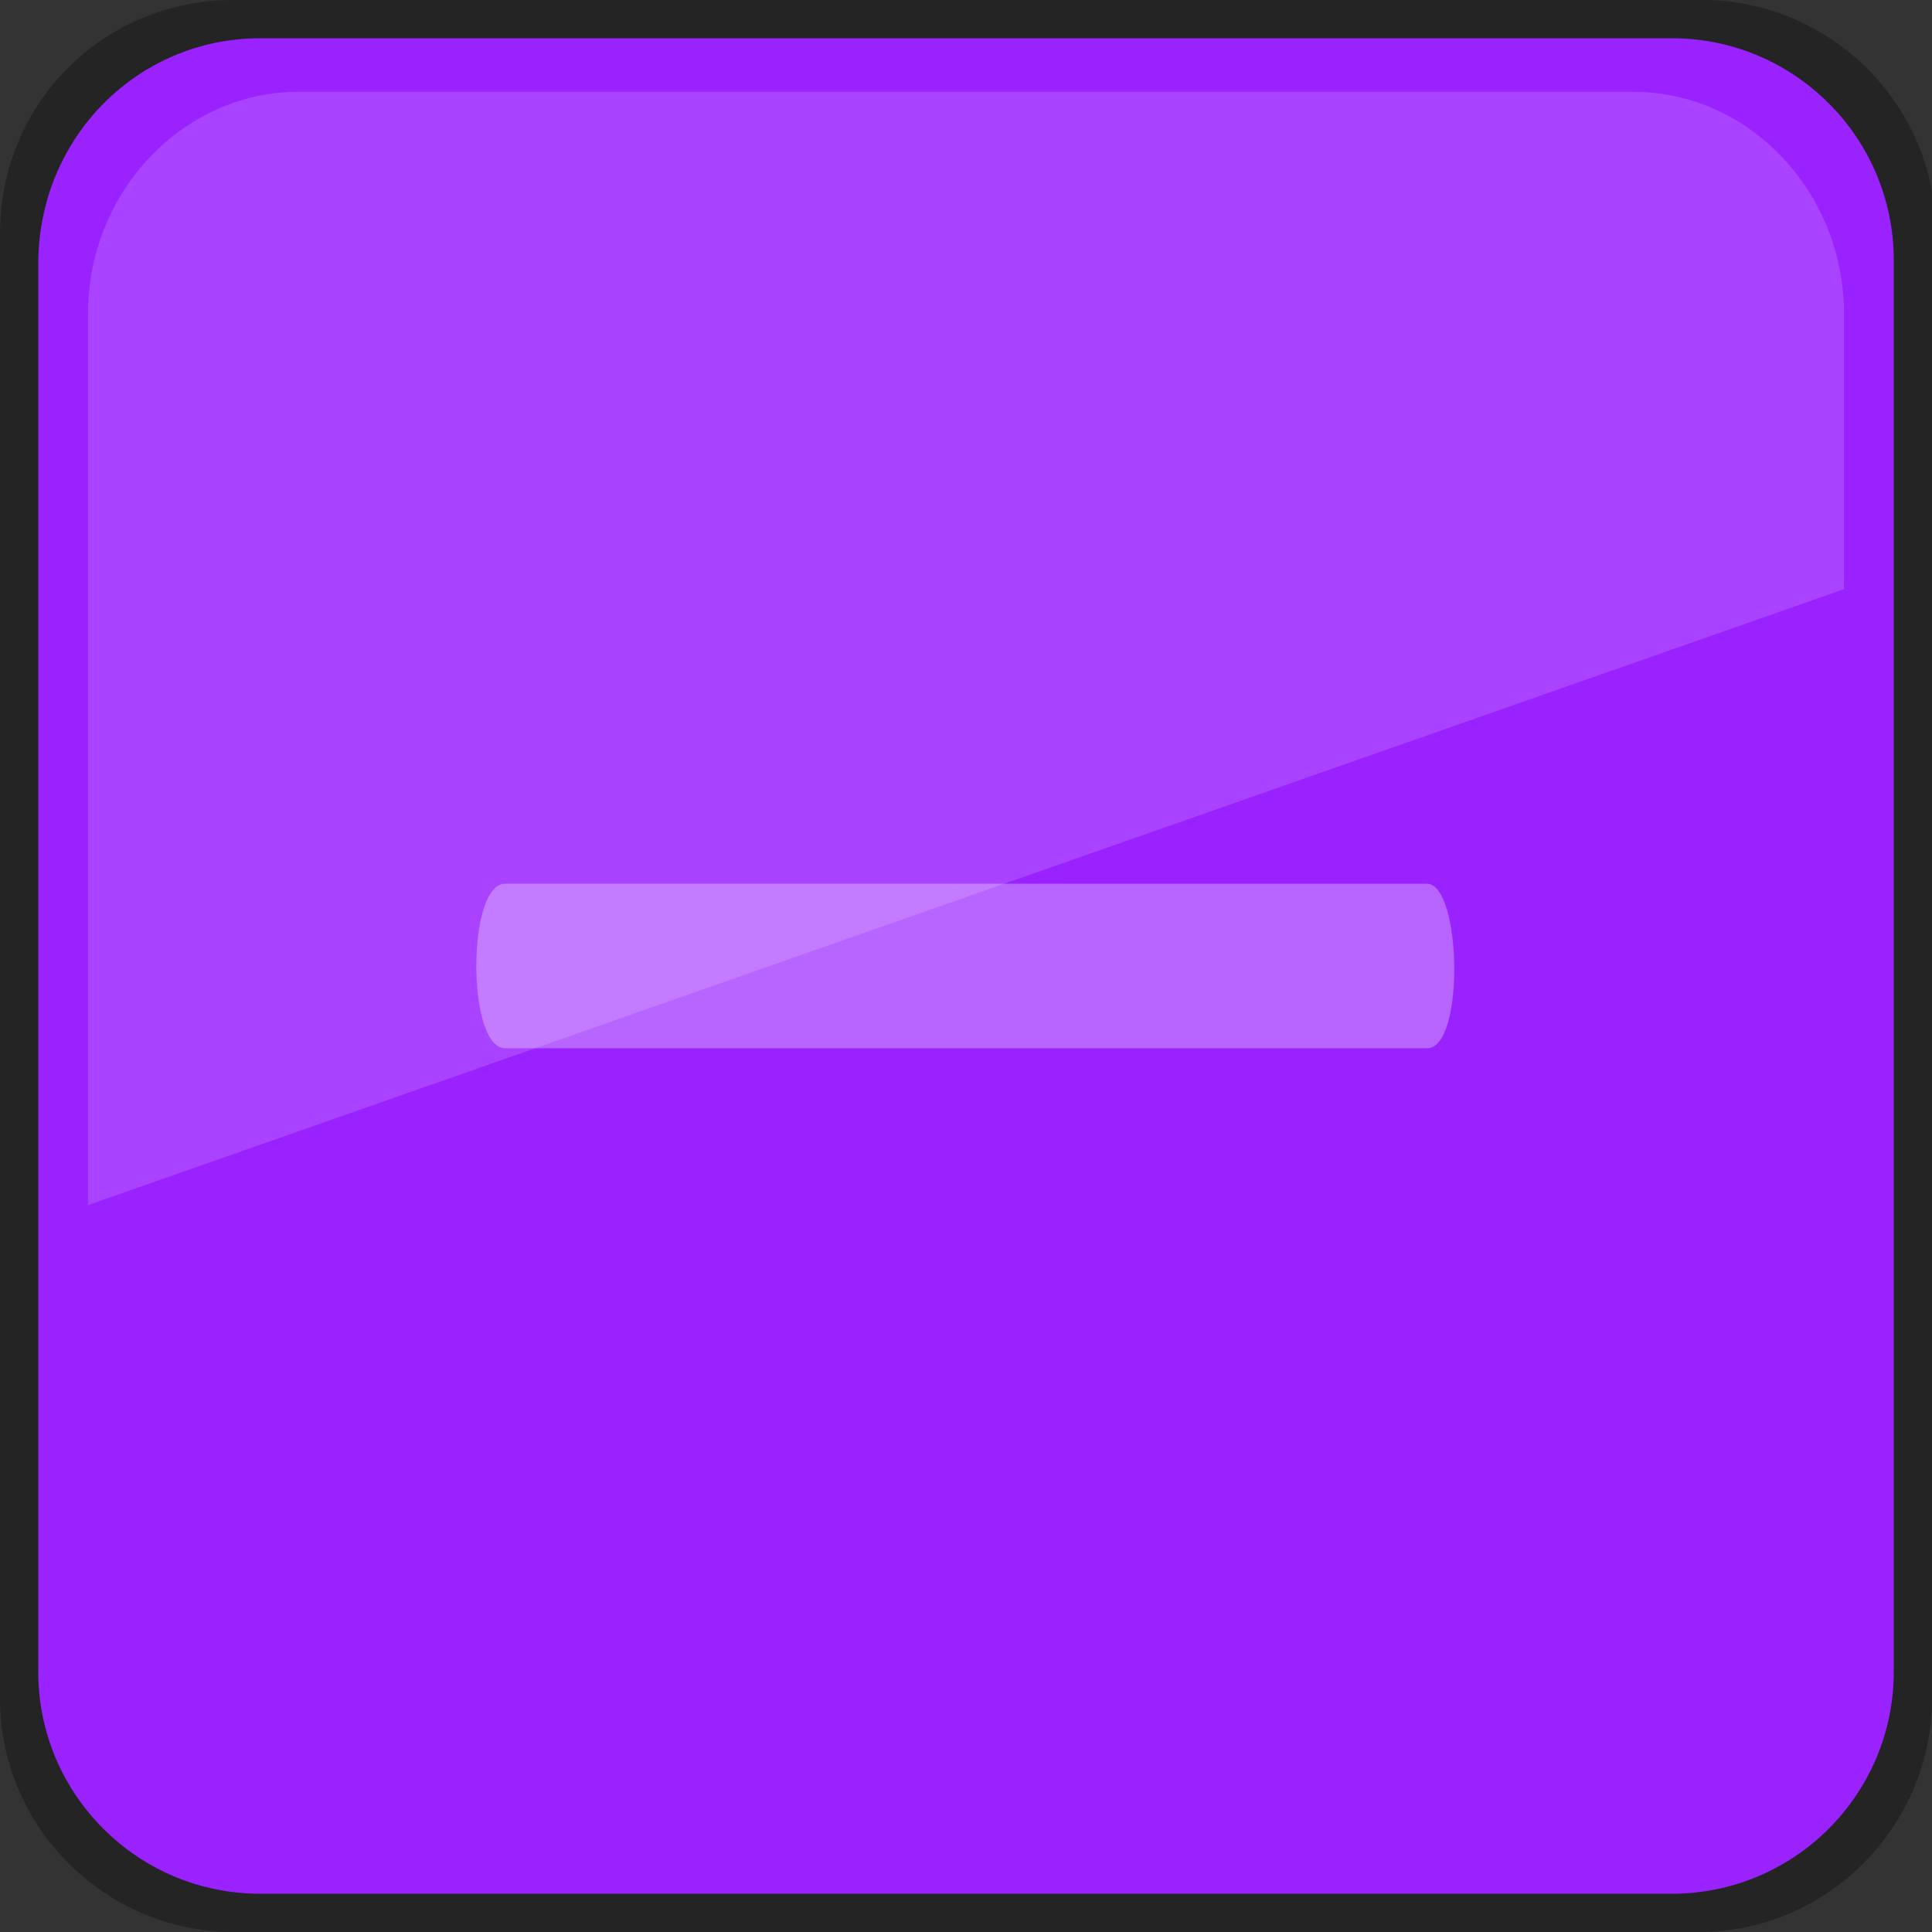
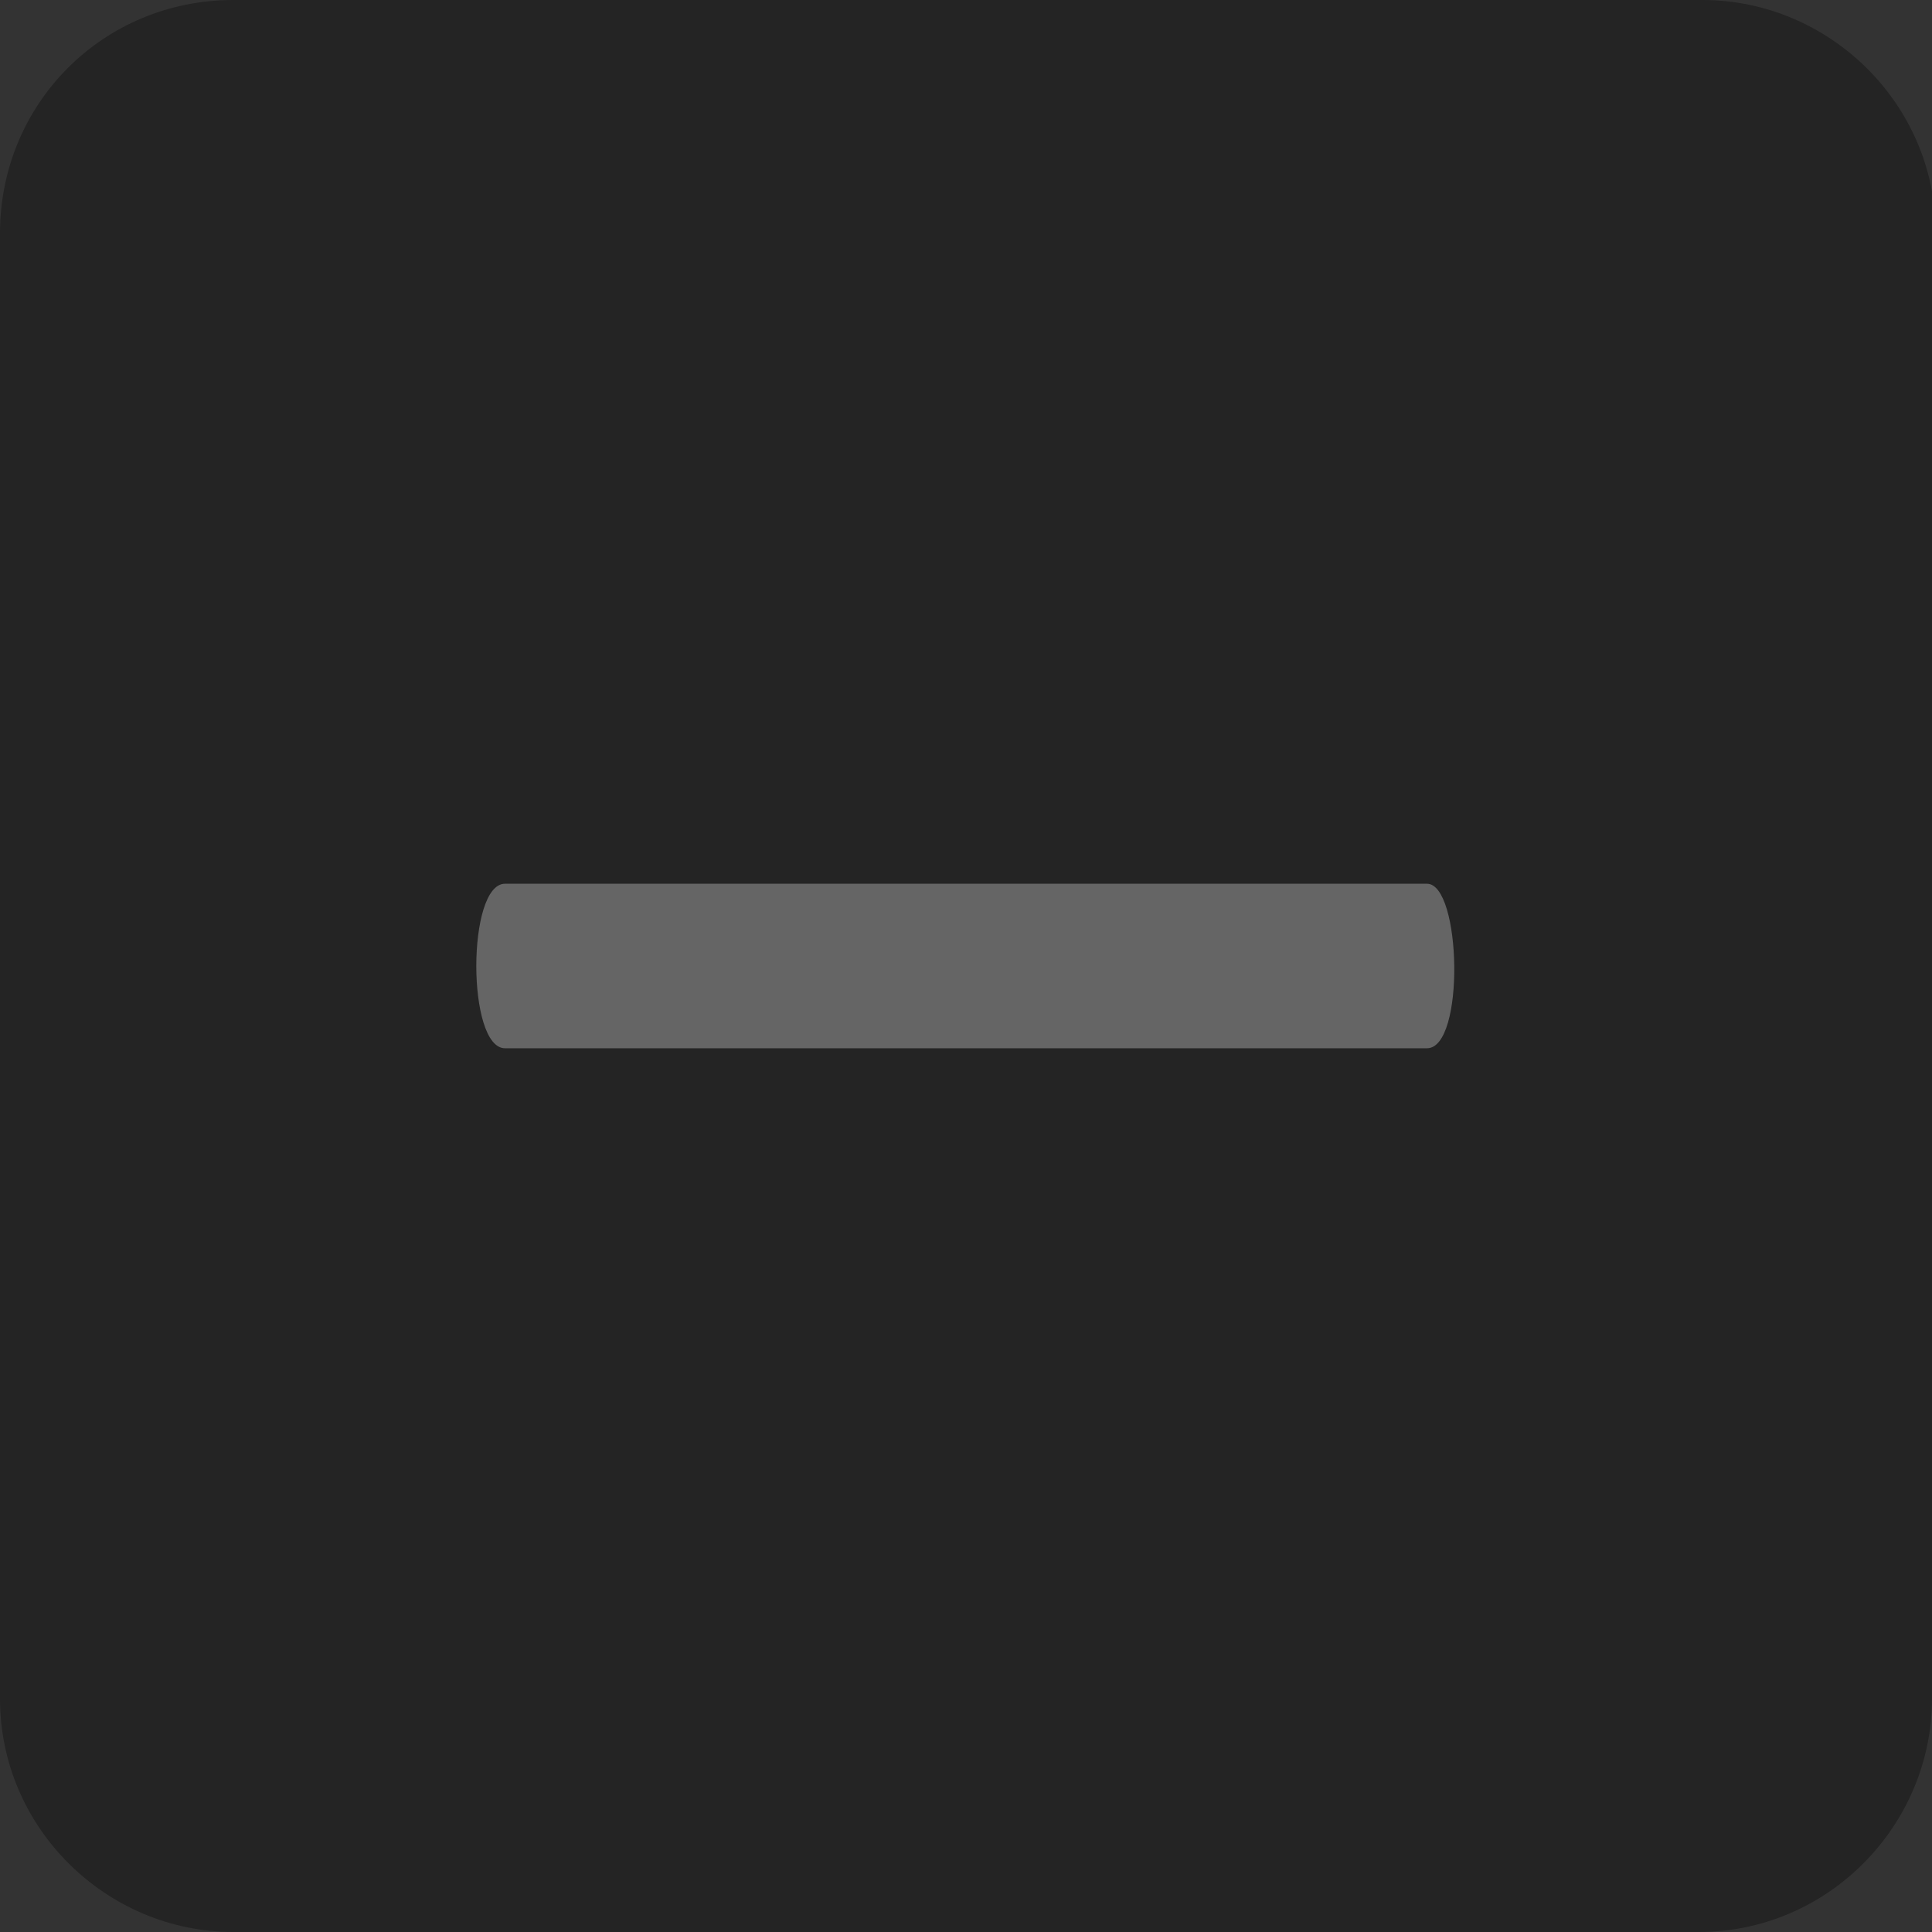
<svg xmlns="http://www.w3.org/2000/svg" version="1.1" id="Layer_1" x="0px" y="0px" width="50.5px" height="50.5px" viewBox="0 0 50.5 50.5" enable-background="new 0 0 50.5 50.5" xml:space="preserve">
  <rect x="0" y="0" width="50.5" height="50.5" fill="#333333" stroke="none" />
  <path opacity="0.3" enable-background="new    " d="M50.5,44.4c0,3.3-2.7,6.1-6.1,6.1H6.1c-3.3,0-6.1-2.7-6.1-6.1V6.1  C0,2.7,2.7,0,6.1,0h38.4c3.3,0,6.1,2.7,6.1,6.1V44.4z" />
-   <path id="background" fill="#9A22FF" d="M49.5,43.7c0,3.2-2.6,5.8-5.8,5.8H6.8c-3.2,0-5.8-2.6-5.8-5.8V6.9C1,3.6,3.6,1,6.8,1h36.9  c3.2,0,5.8,2.6,5.8,5.8L49.5,43.7L49.5,43.7z" />
  <path opacity="0.3" fill="#FFFFFF" enable-background="new    " d="M13.2,23.1c-1,0-1,4.3,0,4.3c1,0,23.1,0,24.1,0s0.9-4.3,0-4.3  C36.4,23.1,14.2,23.1,13.2,23.1z" />
-   <path opacity="0.15" fill="#FFFFFF" enable-background="new    " d="M48.2,8.2c0-3.2-2.5-5.8-5.5-5.8H7.8c-3,0-5.5,2.6-5.5,5.8v23.3  l45.9-16.1V8.2z" />
  <path id="highlight" display="none" opacity="0.3" enable-background="new    " d="M49.5,43.7c0,3.2-2.6,5.8-5.8,5.8H6.8  c-3.2,0-5.8-2.6-5.8-5.8V6.9C1,3.6,3.6,1,6.8,1h36.9c3.2,0,5.8,2.6,5.8,5.8L49.5,43.7L49.5,43.7z" />
</svg>